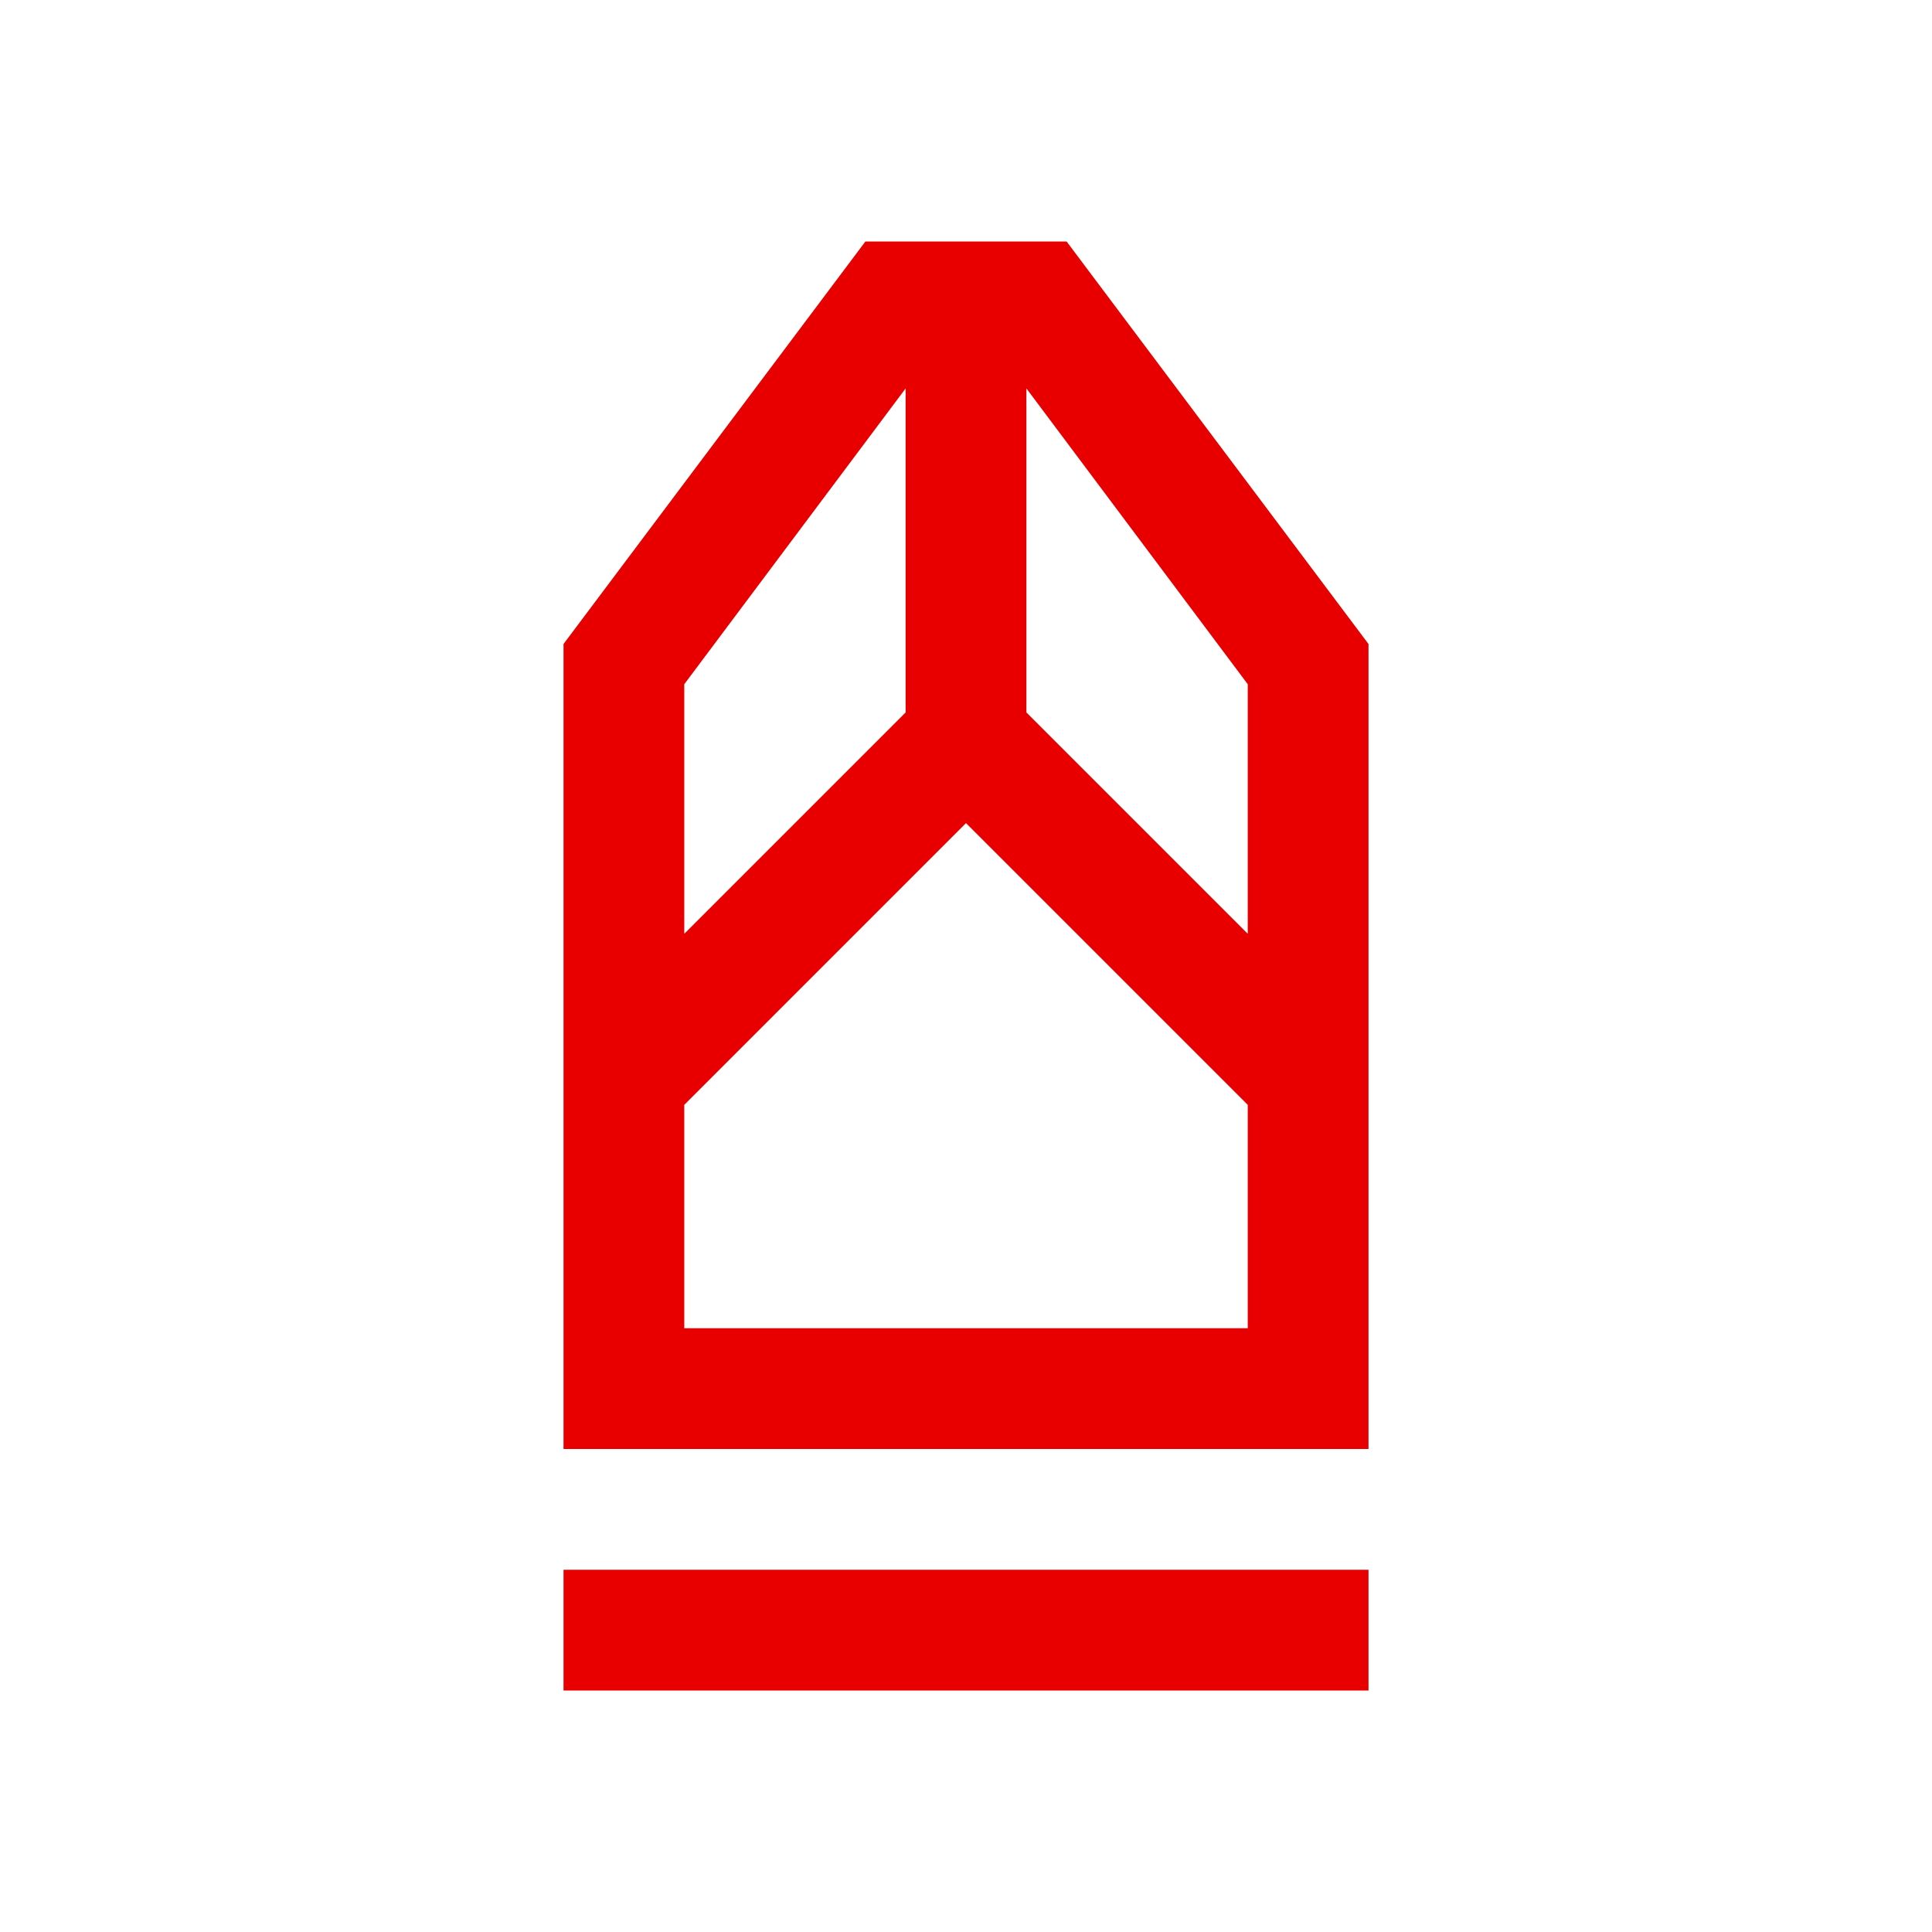
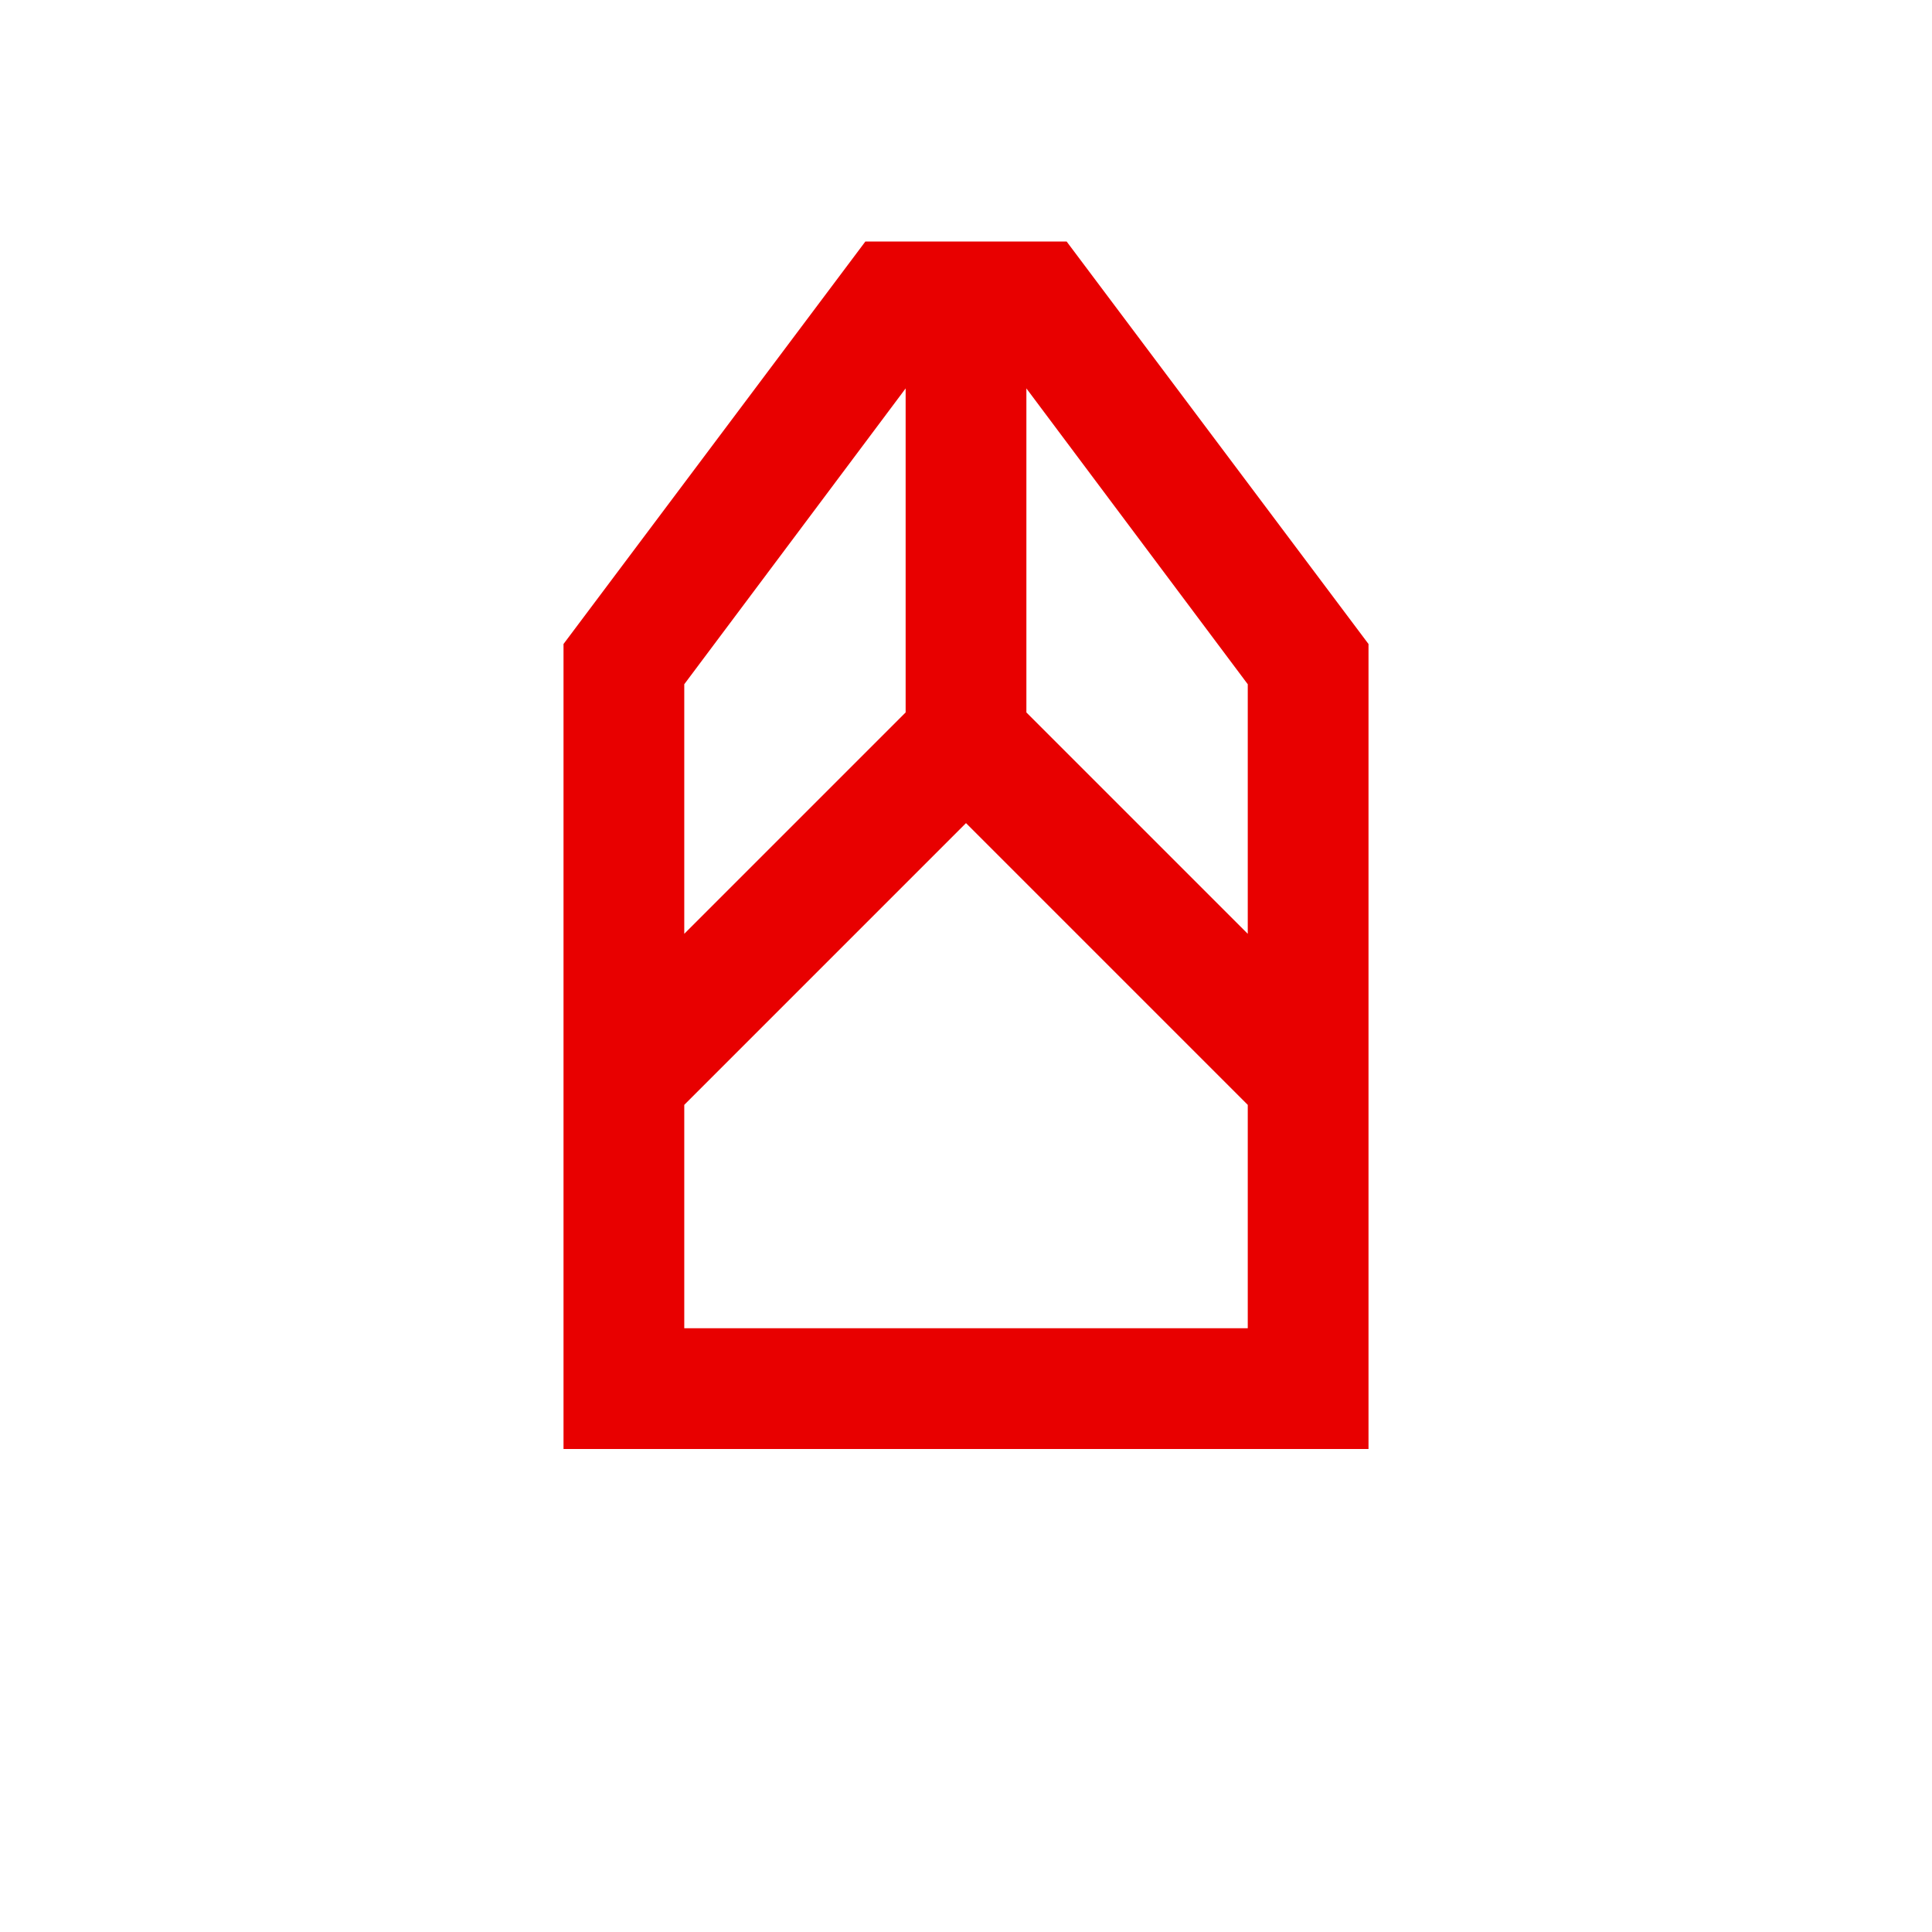
<svg xmlns="http://www.w3.org/2000/svg" width="74" height="74" viewBox="0 0 74 74" fill="none">
  <g filter="url(#filter0_d_27_158)">
-     <path d="M21.584 64.75V60.125H52.417V64.75H21.584ZM21.584 55.5V24.667L33.146 9.25H40.854L52.417 24.667V55.5H21.584ZM26.209 50.875H47.792V42.319L37 31.527L26.209 42.319V50.875ZM26.209 35.767L34.688 27.288V14.877L26.209 26.208V35.767ZM47.792 35.767V26.208L39.313 14.877V27.288L47.792 35.767Z" fill="#E80000" />
+     <path d="M21.584 64.75H52.417V64.75H21.584ZM21.584 55.5V24.667L33.146 9.25H40.854L52.417 24.667V55.5H21.584ZM26.209 50.875H47.792V42.319L37 31.527L26.209 42.319V50.875ZM26.209 35.767L34.688 27.288V14.877L26.209 26.208V35.767ZM47.792 35.767V26.208L39.313 14.877V27.288L47.792 35.767Z" fill="#E80000" />
  </g>
  <defs>
    <filter id="filter0_d_27_158" x="15.584" y="3.25" width="42.834" height="67.5" filterUnits="userSpaceOnUse" color-interpolation-filters="sRGB">
      <feFlood flood-opacity="0" result="BackgroundImageFix" />
      <feColorMatrix in="SourceAlpha" type="matrix" values="0 0 0 0 0 0 0 0 0 0 0 0 0 0 0 0 0 0 127 0" result="hardAlpha" />
      <feOffset />
      <feGaussianBlur stdDeviation="3" />
      <feComposite in2="hardAlpha" operator="out" />
      <feColorMatrix type="matrix" values="0 0 0 0 0.908 0 0 0 0 0 0 0 0 0 0 0 0 0 1 0" />
      <feBlend mode="normal" in2="BackgroundImageFix" result="effect1_dropShadow_27_158" />
      <feBlend mode="normal" in="SourceGraphic" in2="effect1_dropShadow_27_158" result="shape" />
    </filter>
  </defs>
</svg>